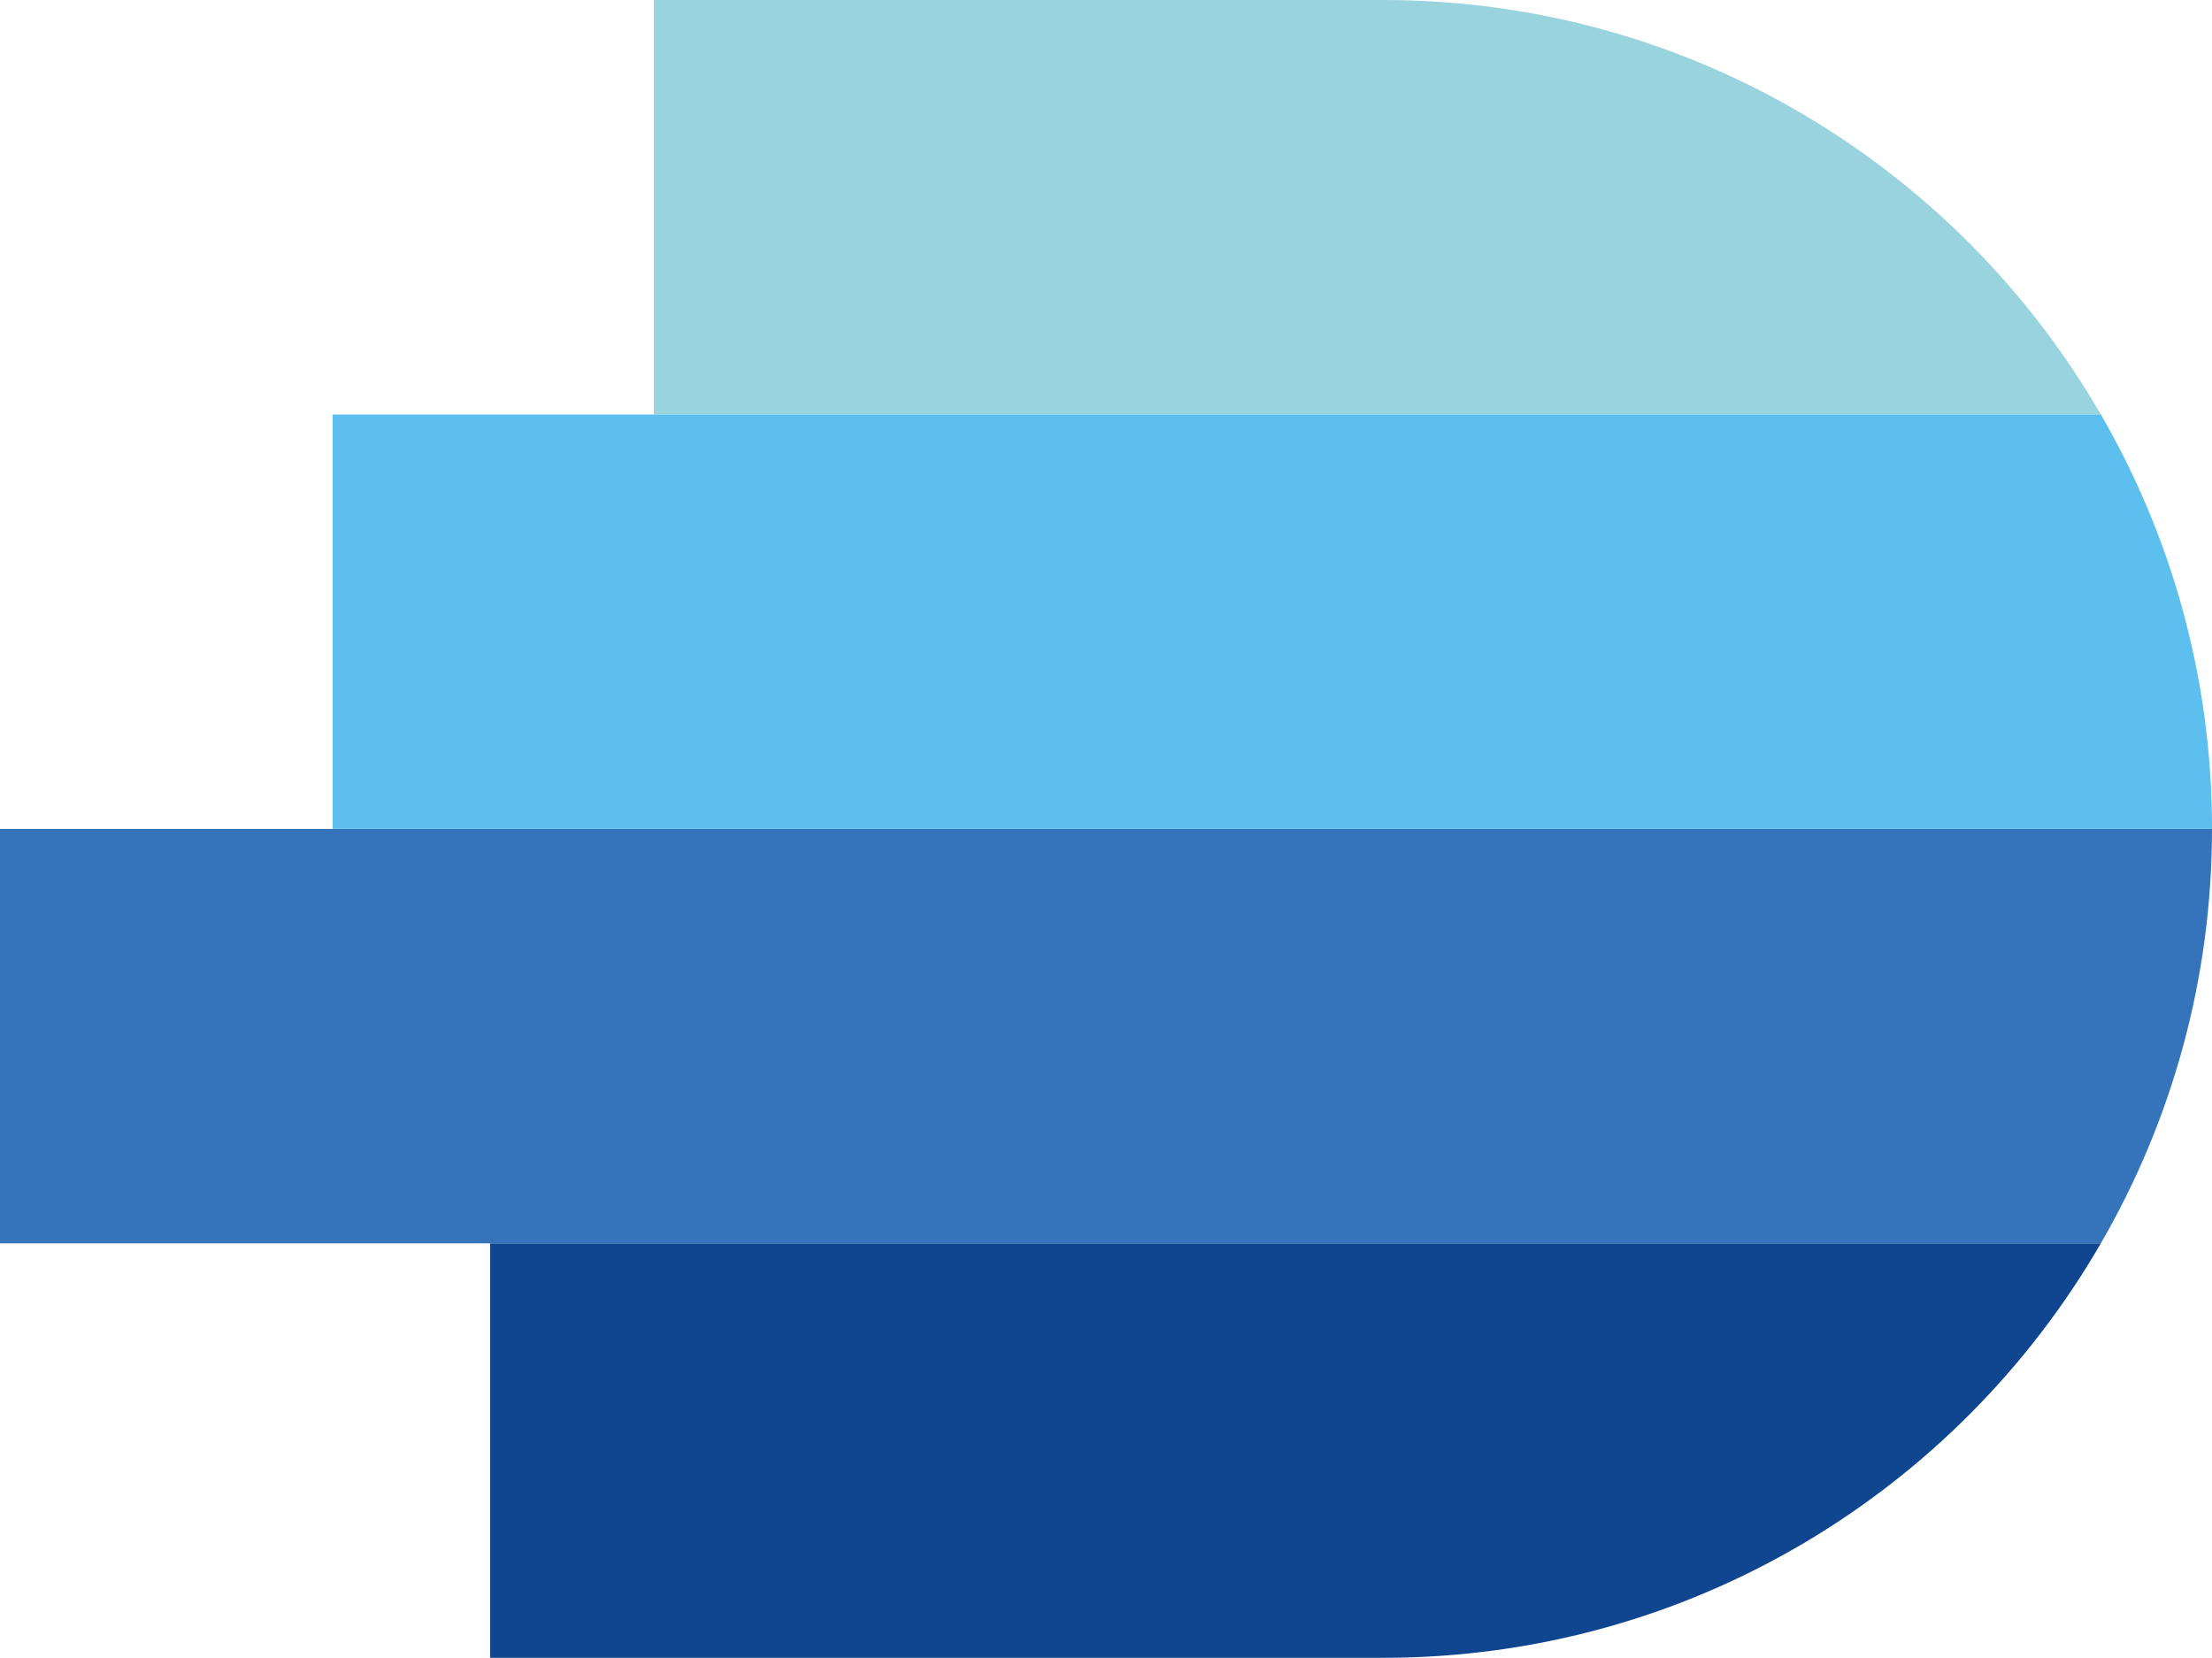
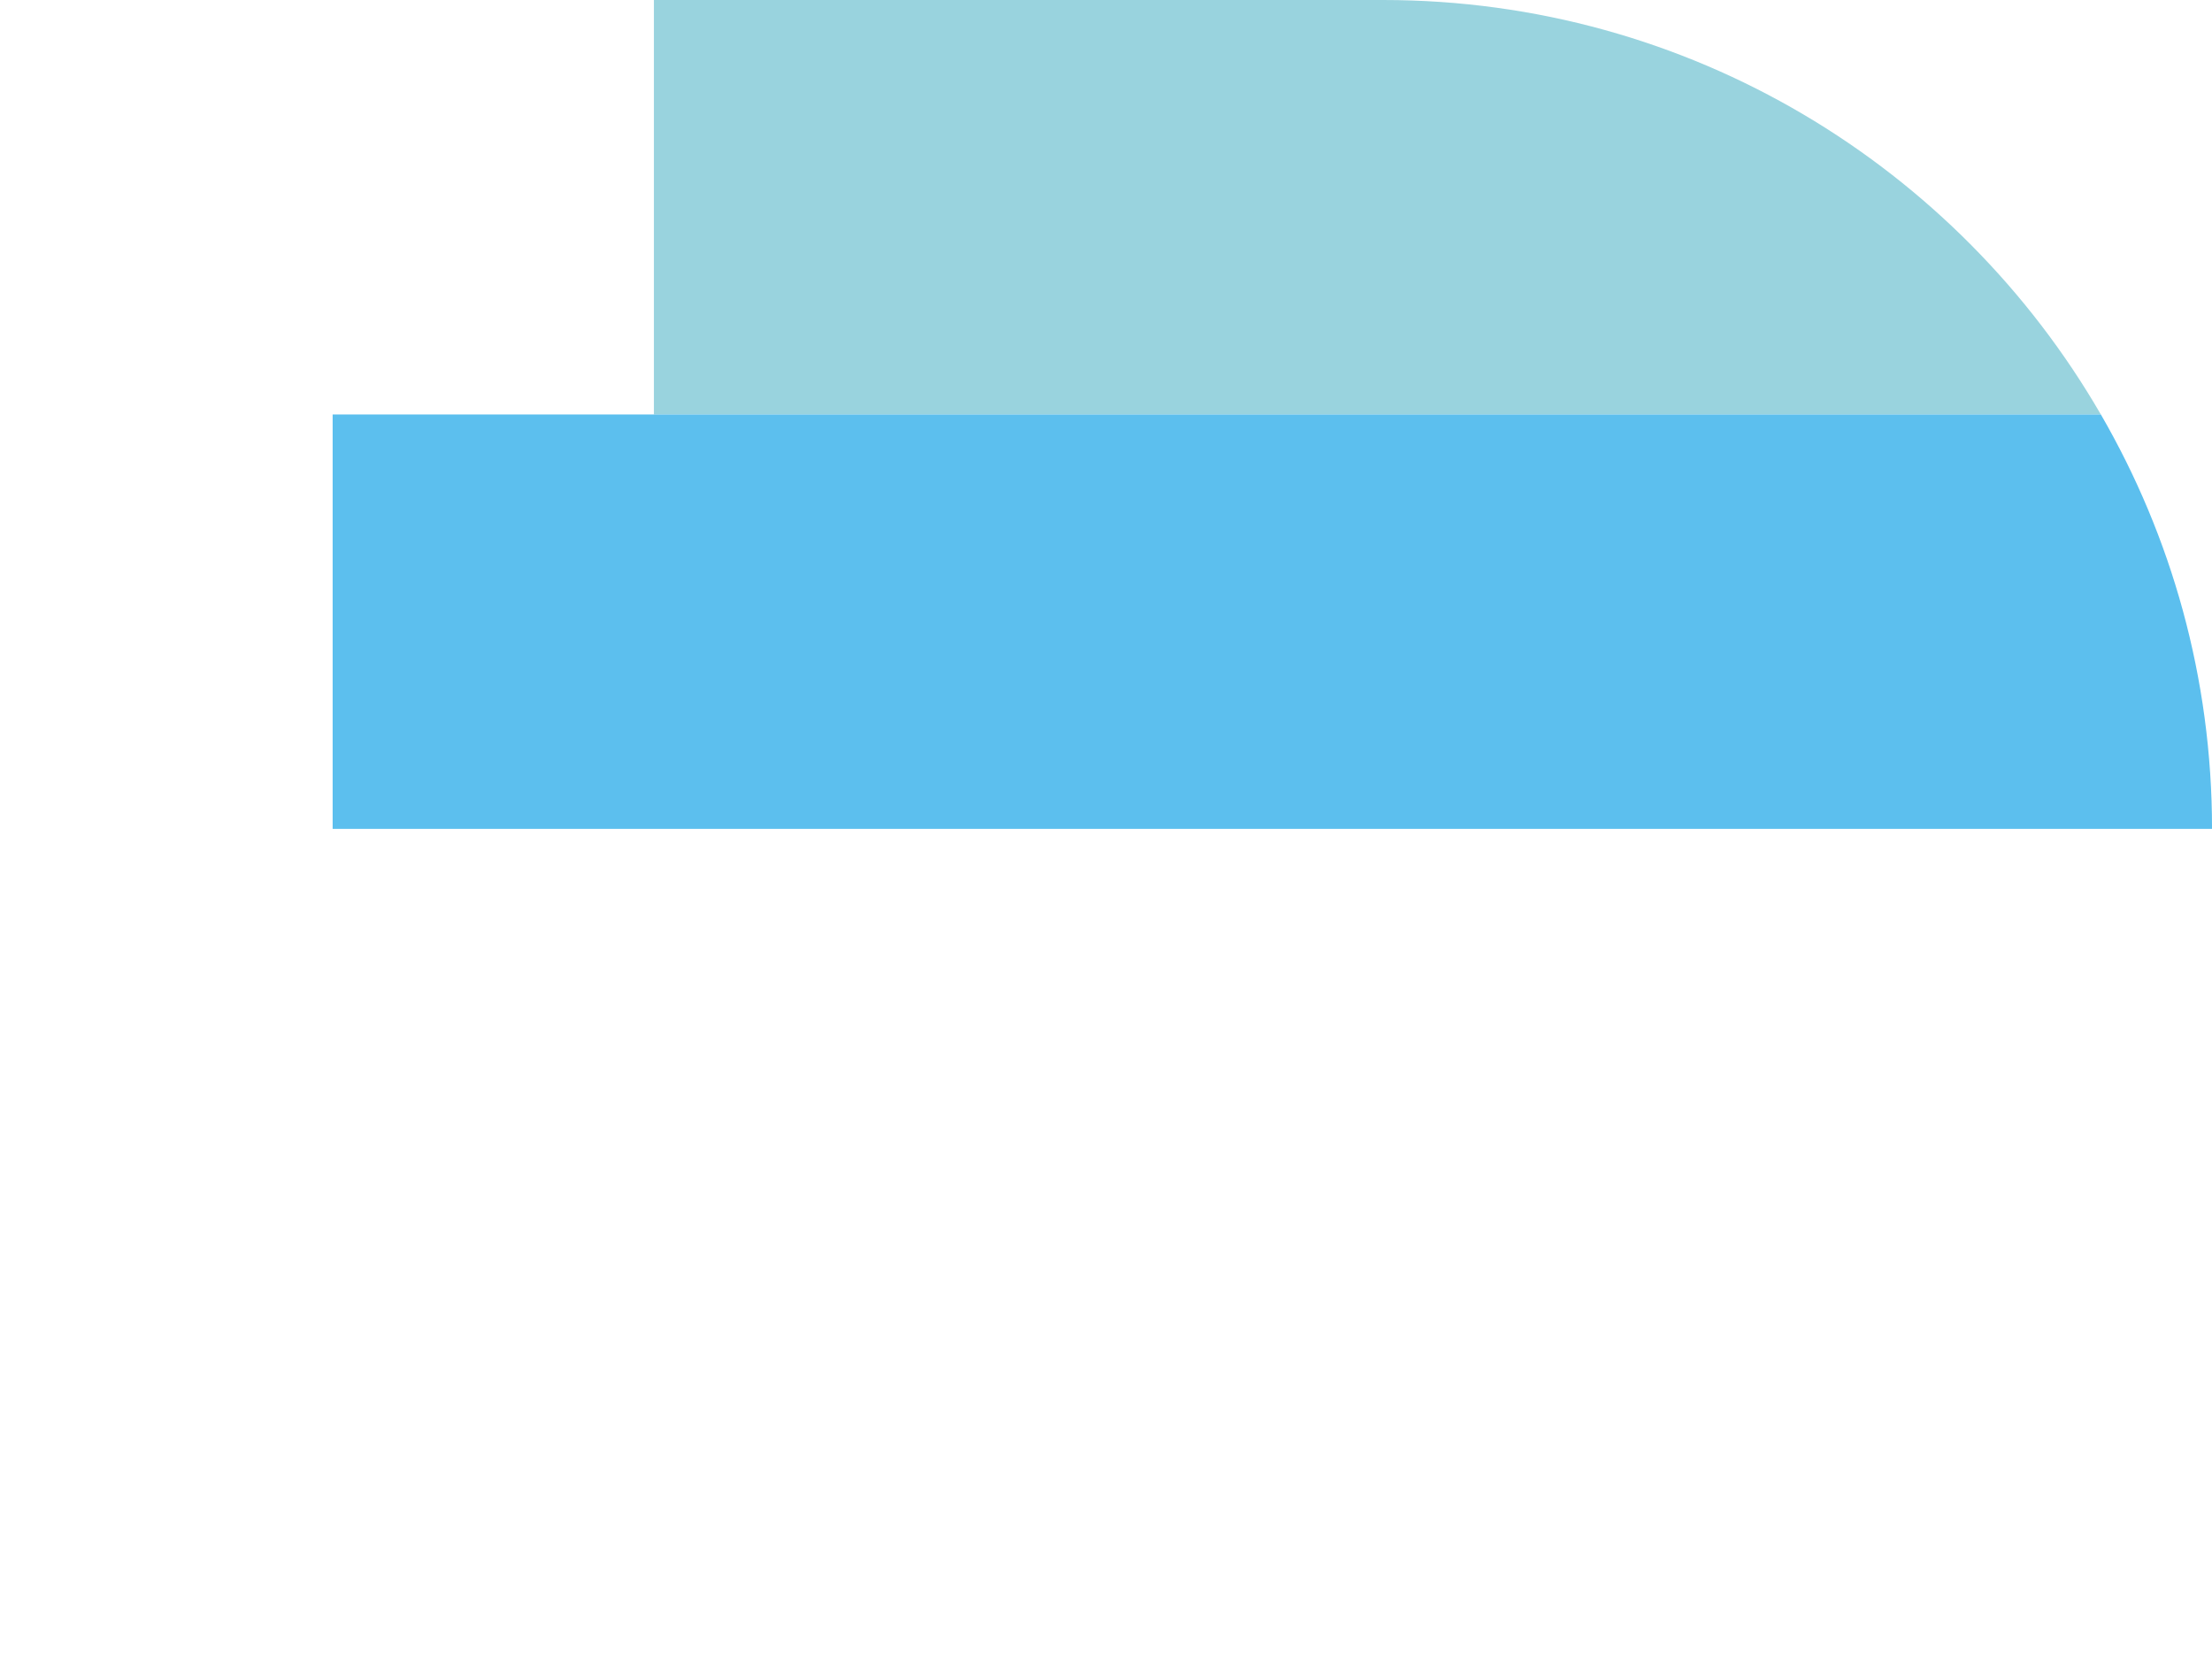
<svg xmlns="http://www.w3.org/2000/svg" id="b" data-name="Ebene 2" viewBox="0 0 852.35 638.86">
  <defs>
    <style>
      .d {
        fill: #104590;
      }

      .e {
        fill: #3574ba;
      }

      .f {
        fill: #99d3de;
      }

      .g {
        fill: #5cbfee;
      }
    </style>
  </defs>
  <g id="c" data-name="Ebene 1">
    <g>
      <path class="f" d="m532.93,0H251.97v159.71h557.54C754.28,64.26,651.14,0,532.93,0Z" />
      <path class="g" d="m809.51,159.71H128.18v159.71h724.18c0-58.2-15.64-112.72-42.84-159.71Z" />
-       <path class="e" d="m0,319.43v159.71h809.51c27.2-46.99,42.84-101.51,42.84-159.71H0Z" />
-       <path class="d" d="m188.85,479.14v159.71h344.07c118.21,0,221.35-64.26,276.59-159.71H188.85Z" />
    </g>
  </g>
</svg>